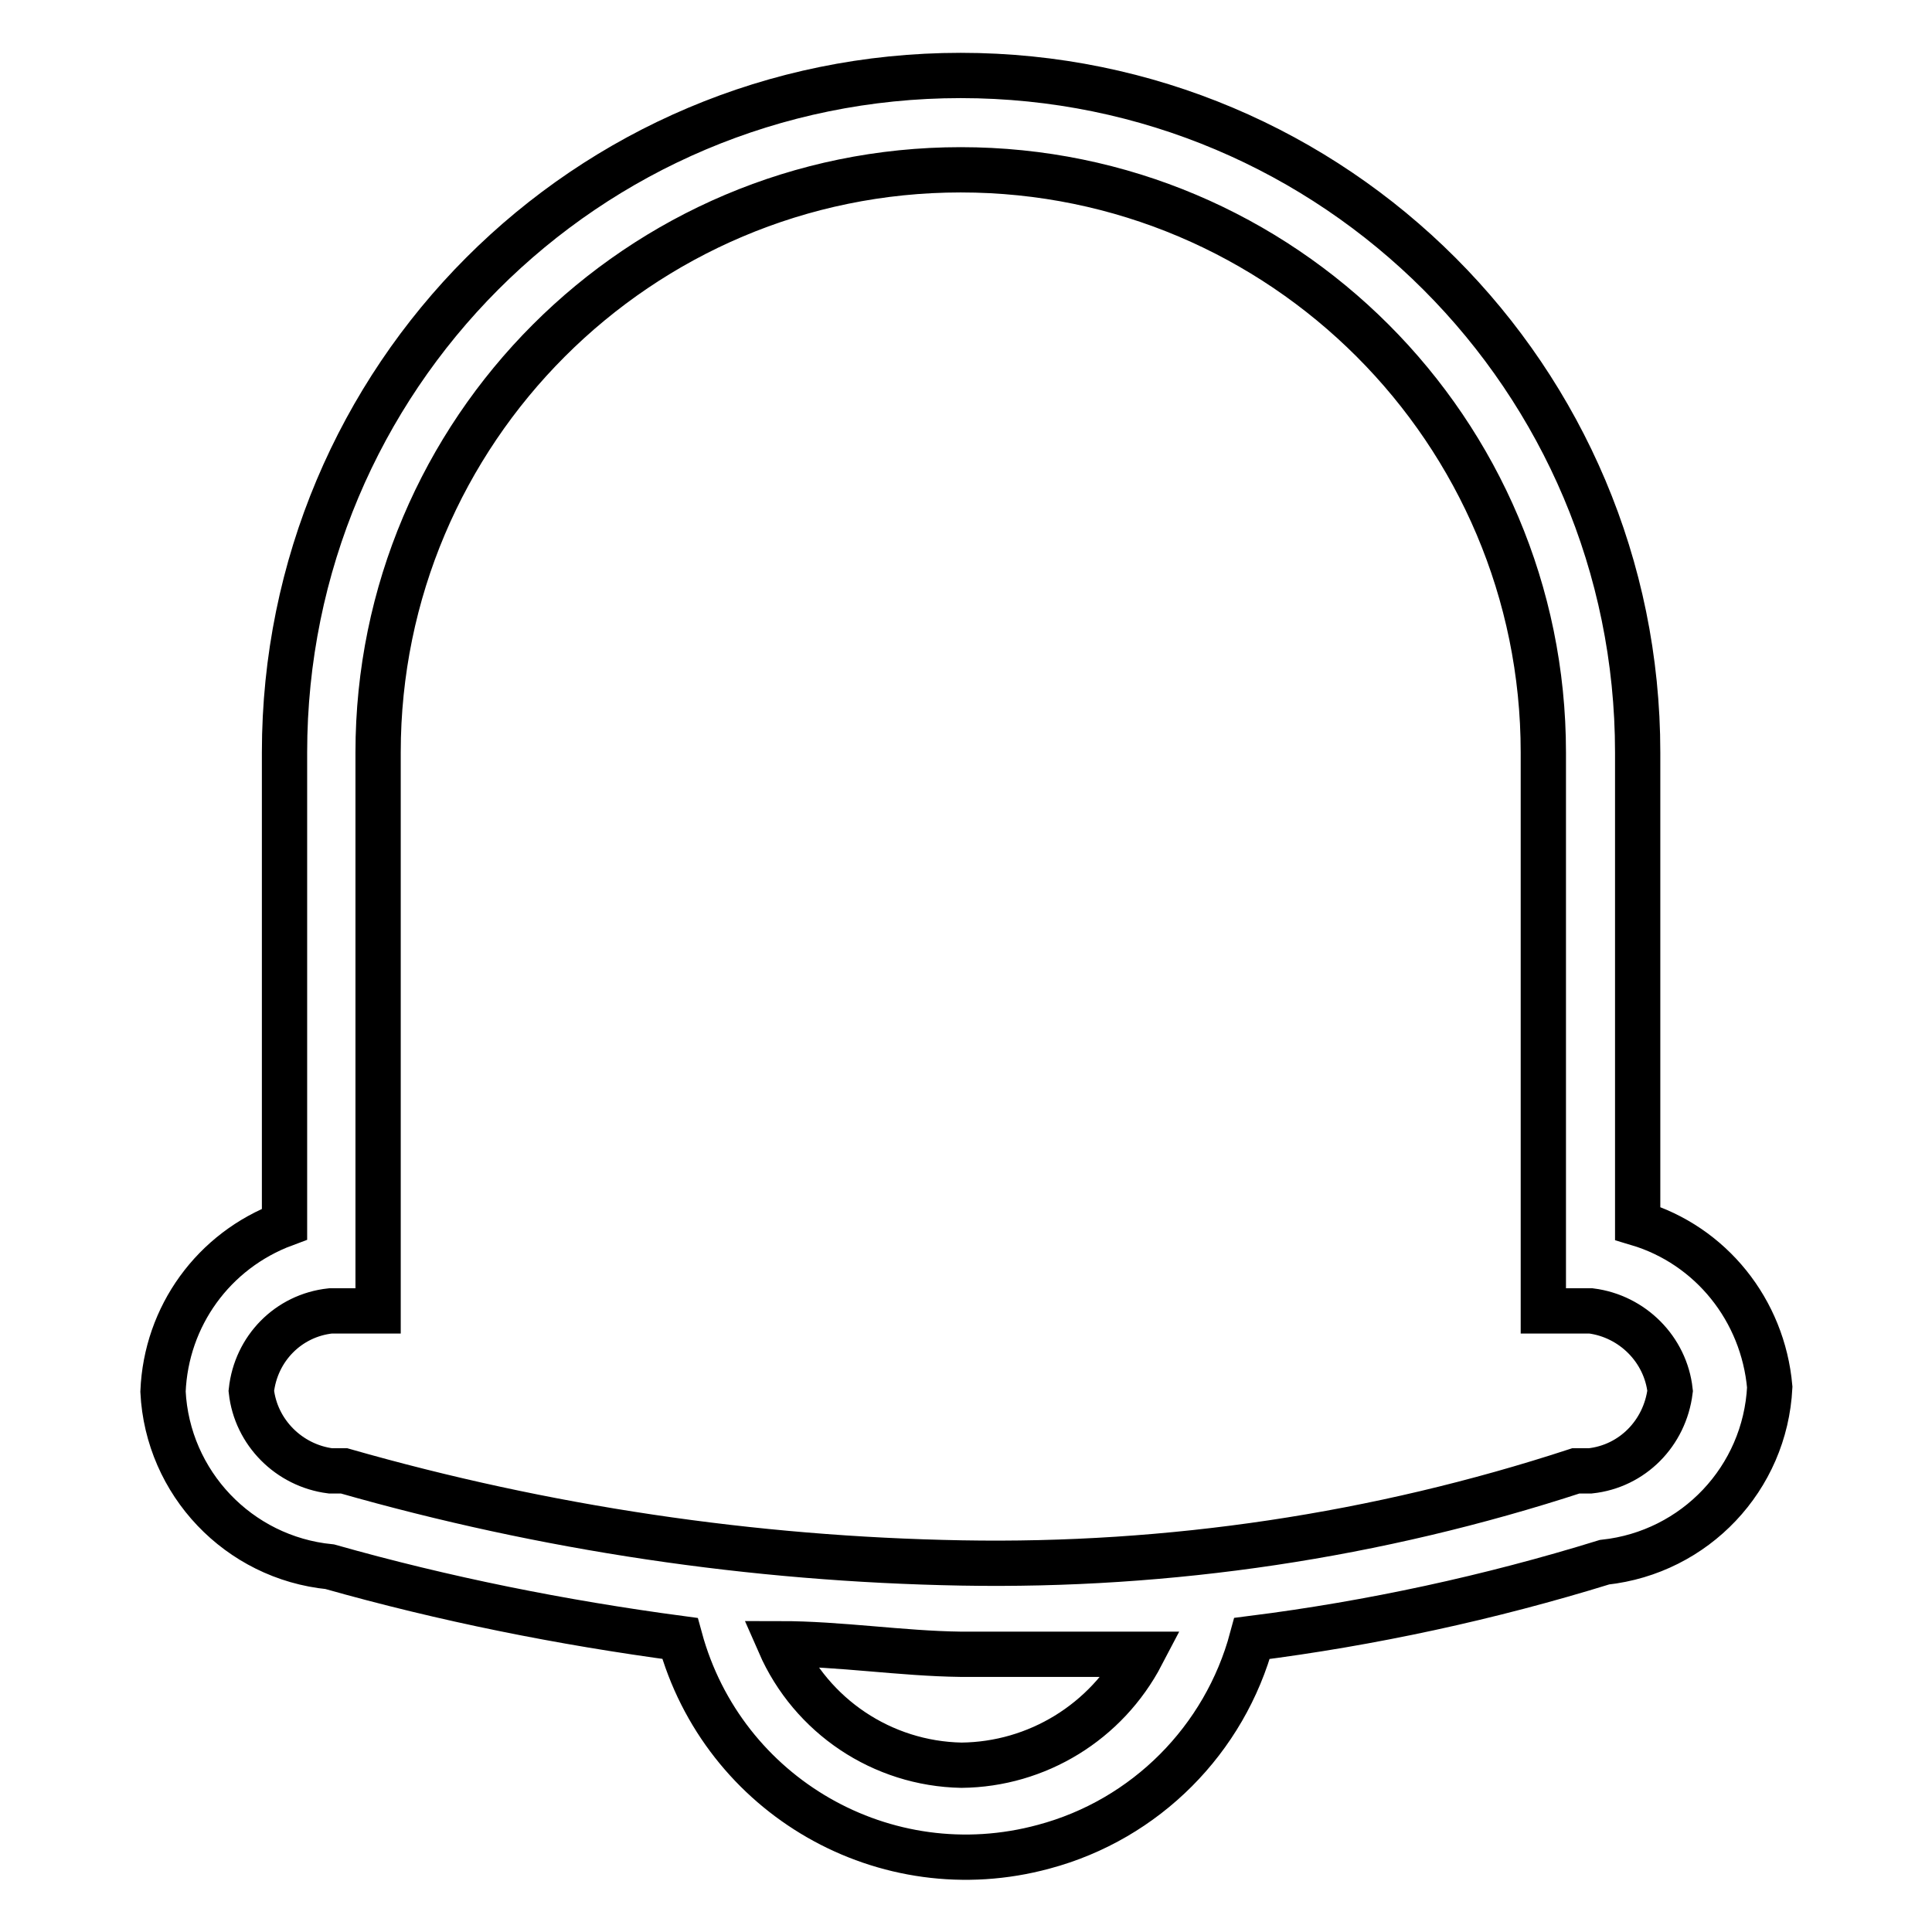
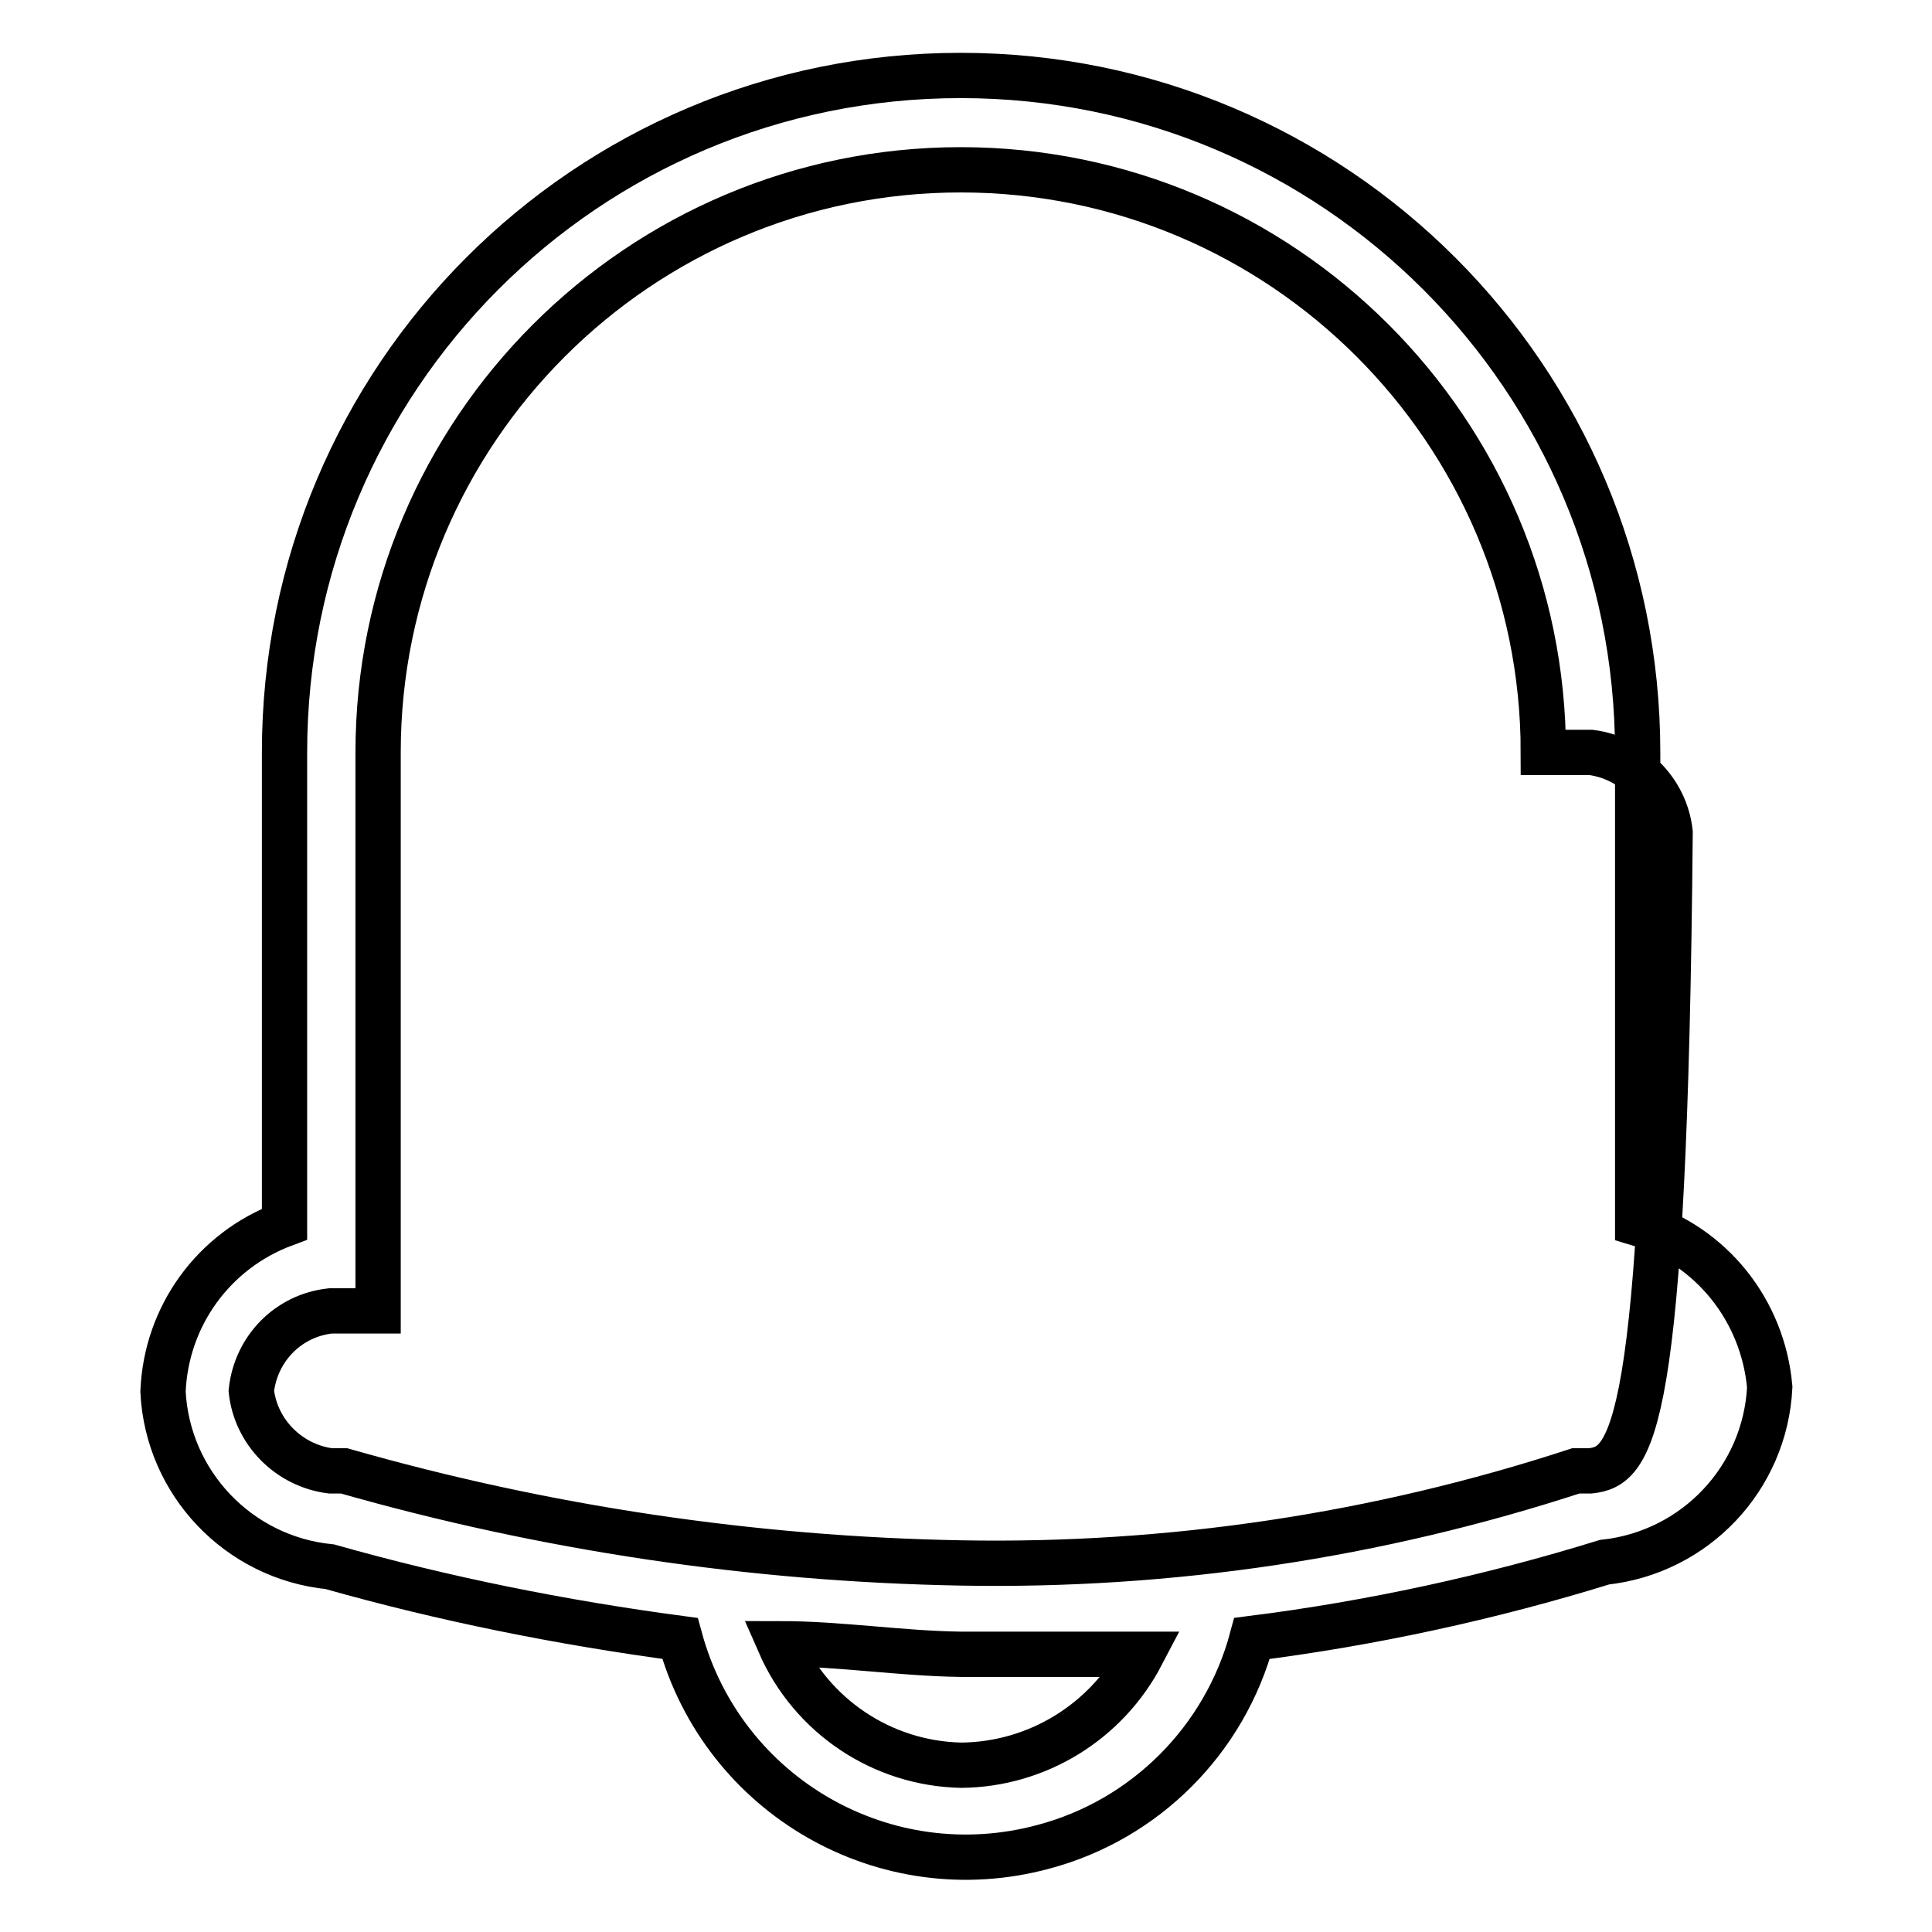
<svg xmlns="http://www.w3.org/2000/svg" version="1.1" x="0px" y="0px" viewBox="0 0 256 256" enable-background="new 0 0 256 256" xml:space="preserve">
  <g>
-     <path stroke-width="6" fill-opacity="0" stroke="#000000" d="M217,162.1V99.7c0-49.5-40.1-89.7-89.7-89.7S37.7,50.1,37.7,99.7l0,0v62.5c-9.4,3.5-15.7,12.2-16.1,22.2 c0.6,12.1,10,22,22.1,23.2c15.2,4.3,30.7,7.4,46.4,9.5c5.7,20.9,27.2,33.3,48.2,27.6c13.5-3.6,24-14.2,27.6-27.6 c15.8-2,31.5-5.4,46.7-10.1c12-1.3,21.3-11.1,21.9-23.2C233.6,173.6,226.7,165,217,162.1z M127.4,233.9 c-10.5-0.2-19.9-6.5-24.1-16.1c8,0,16.1,1.3,24,1.4h24C146.6,228.2,137.4,233.8,127.4,233.9z M210.7,194.9h-1.9 c-26.3,8.6-53.8,12.7-81.4,12.2c-27.7-0.5-55.2-4.6-81.8-12.2h-1.8c-5.5-0.7-9.9-5.1-10.5-10.6c0.6-5.6,4.9-10,10.5-10.6h6.3v-74 c0-42.6,34.6-77.2,77.2-77.2c42.6,0,77.2,34.6,77.2,77.2v74h6.3c5.5,0.7,9.9,5.1,10.5,10.6C220.6,189.9,216.3,194.3,210.7,194.9 L210.7,194.9z" />
+     <path stroke-width="6" fill-opacity="0" stroke="#000000" d="M217,162.1V99.7c0-49.5-40.1-89.7-89.7-89.7S37.7,50.1,37.7,99.7l0,0v62.5c-9.4,3.5-15.7,12.2-16.1,22.2 c0.6,12.1,10,22,22.1,23.2c15.2,4.3,30.7,7.4,46.4,9.5c5.7,20.9,27.2,33.3,48.2,27.6c13.5-3.6,24-14.2,27.6-27.6 c15.8-2,31.5-5.4,46.7-10.1c12-1.3,21.3-11.1,21.9-23.2C233.6,173.6,226.7,165,217,162.1z M127.4,233.9 c-10.5-0.2-19.9-6.5-24.1-16.1c8,0,16.1,1.3,24,1.4h24C146.6,228.2,137.4,233.8,127.4,233.9z M210.7,194.9h-1.9 c-26.3,8.6-53.8,12.7-81.4,12.2c-27.7-0.5-55.2-4.6-81.8-12.2h-1.8c-5.5-0.7-9.9-5.1-10.5-10.6c0.6-5.6,4.9-10,10.5-10.6h6.3v-74 c0-42.6,34.6-77.2,77.2-77.2c42.6,0,77.2,34.6,77.2,77.2h6.3c5.5,0.7,9.9,5.1,10.5,10.6C220.6,189.9,216.3,194.3,210.7,194.9 L210.7,194.9z" />
  </g>
</svg>